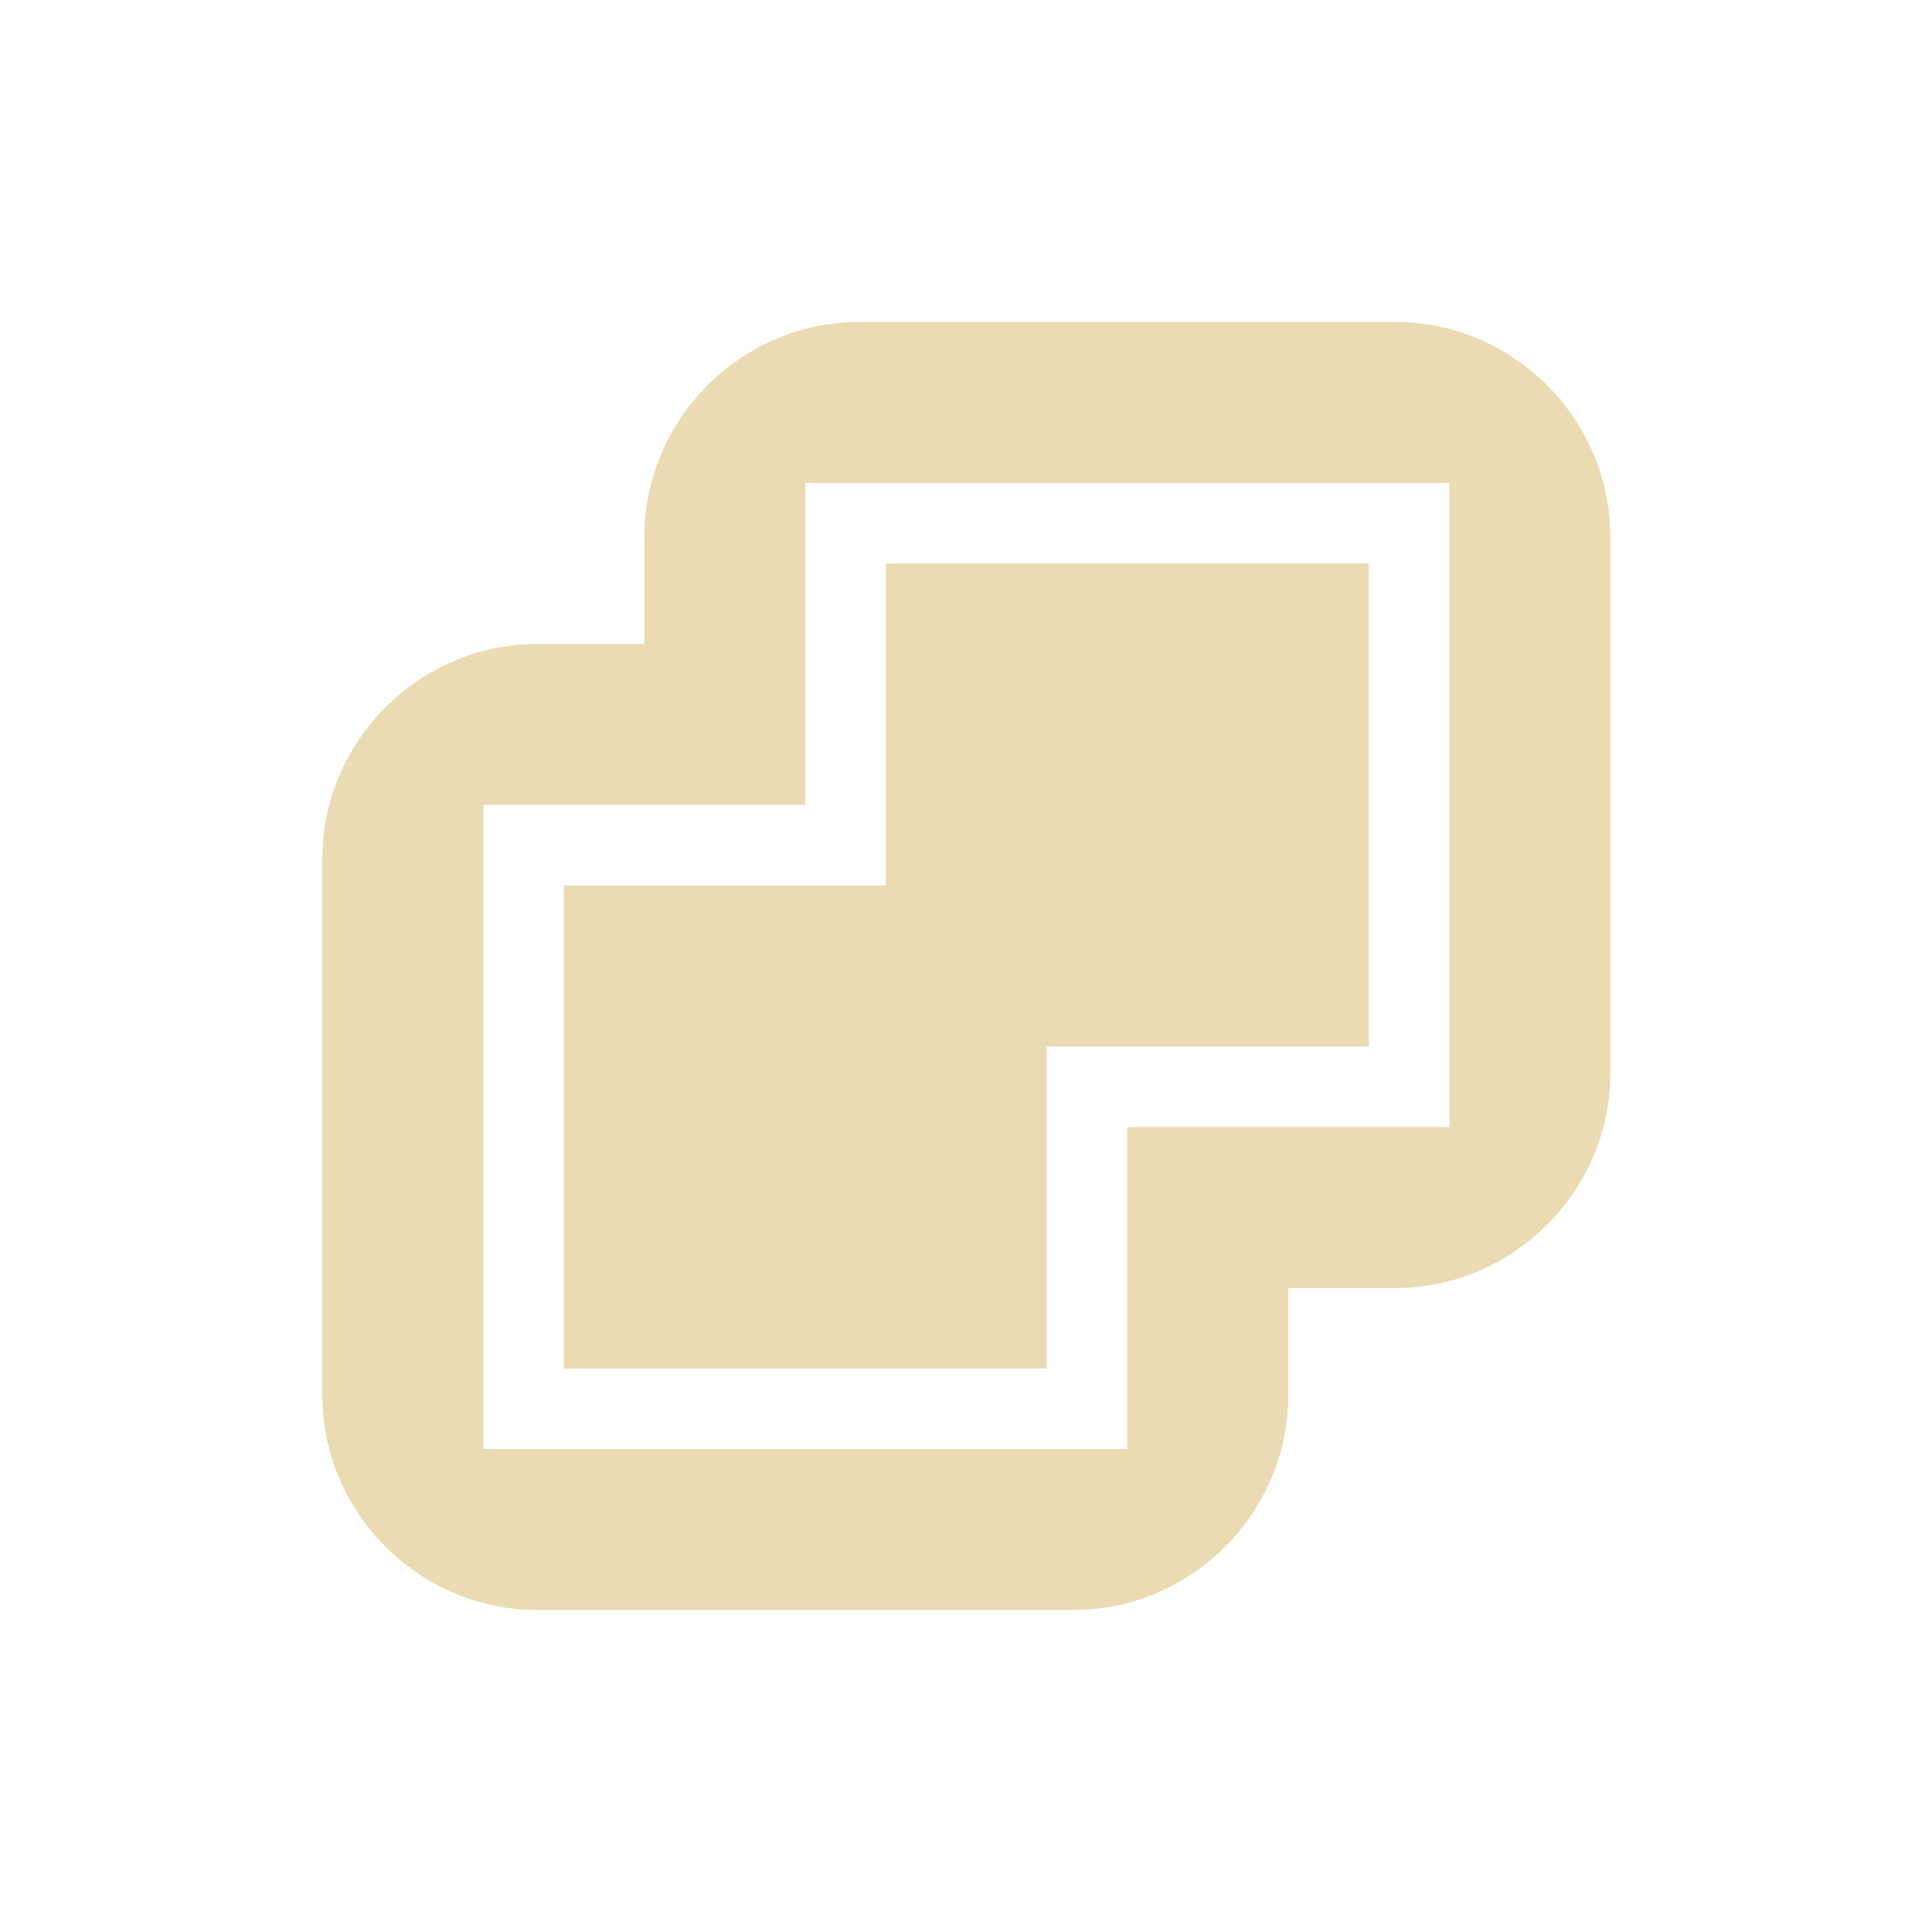
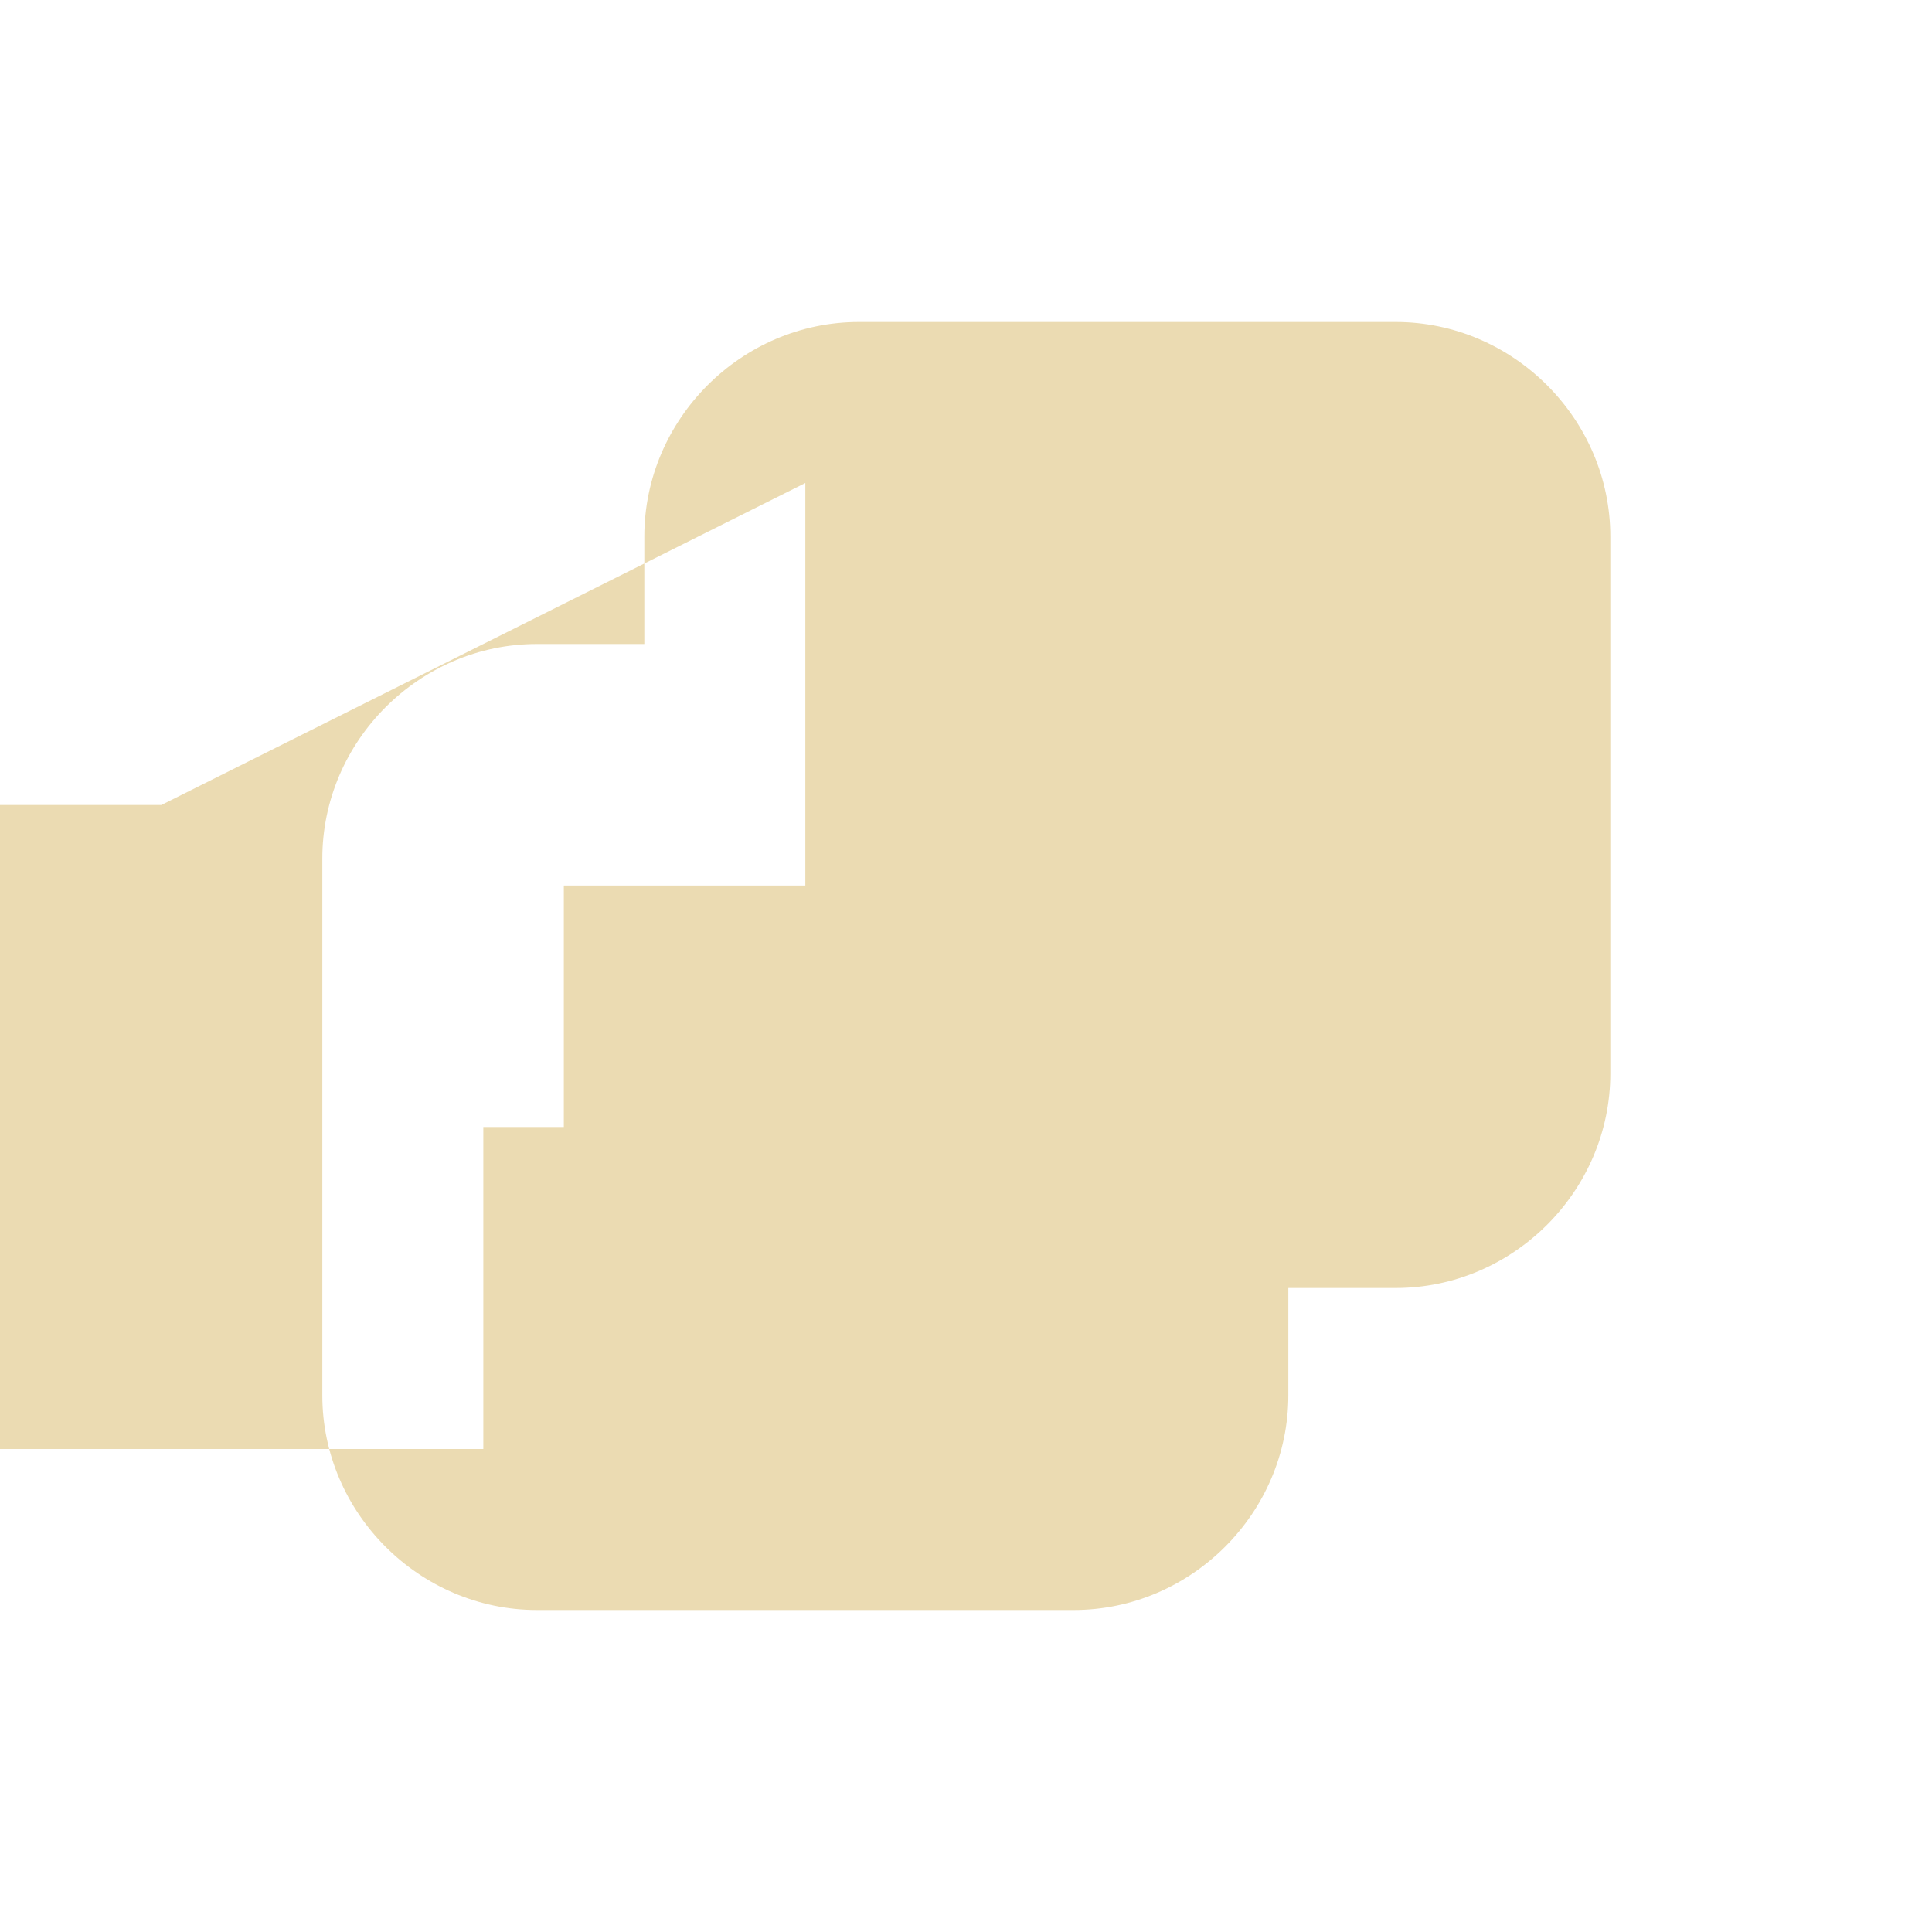
<svg xmlns="http://www.w3.org/2000/svg" width="24" height="24" version="1.1">
  <defs>
    <style type="text/css">.ColorScheme-Text { color:#ebdbb2; } .ColorScheme-Highlight { color:#458588; }</style>
  </defs>
-   <path class="ColorScheme-Text" d="m10.67 4c-1.46 0-2.666 1.206-2.666 2.666v1.334h-1.334c-1.46 0-2.666 1.206-2.666 2.666v6.668c0 1.46 1.206 2.666 2.666 2.666h6.668c1.46 0 2.666-1.206 2.666-2.666v-1.334h1.334c1.46 0 2.666-1.206 2.666-2.666v-6.668c0-1.46-1.206-2.666-2.666-2.666zm-0.666 2h8v8h-4v4h-8v-8h4zm1 1v4h-4v6h6v-4h4v-6z" fill="currentColor" />
+   <path class="ColorScheme-Text" d="m10.67 4c-1.46 0-2.666 1.206-2.666 2.666v1.334h-1.334c-1.46 0-2.666 1.206-2.666 2.666v6.668c0 1.46 1.206 2.666 2.666 2.666h6.668c1.46 0 2.666-1.206 2.666-2.666v-1.334h1.334c1.46 0 2.666-1.206 2.666-2.666v-6.668c0-1.46-1.206-2.666-2.666-2.666zm-0.666 2v8h-4v4h-8v-8h4zm1 1v4h-4v6h6v-4h4v-6z" fill="currentColor" />
</svg>